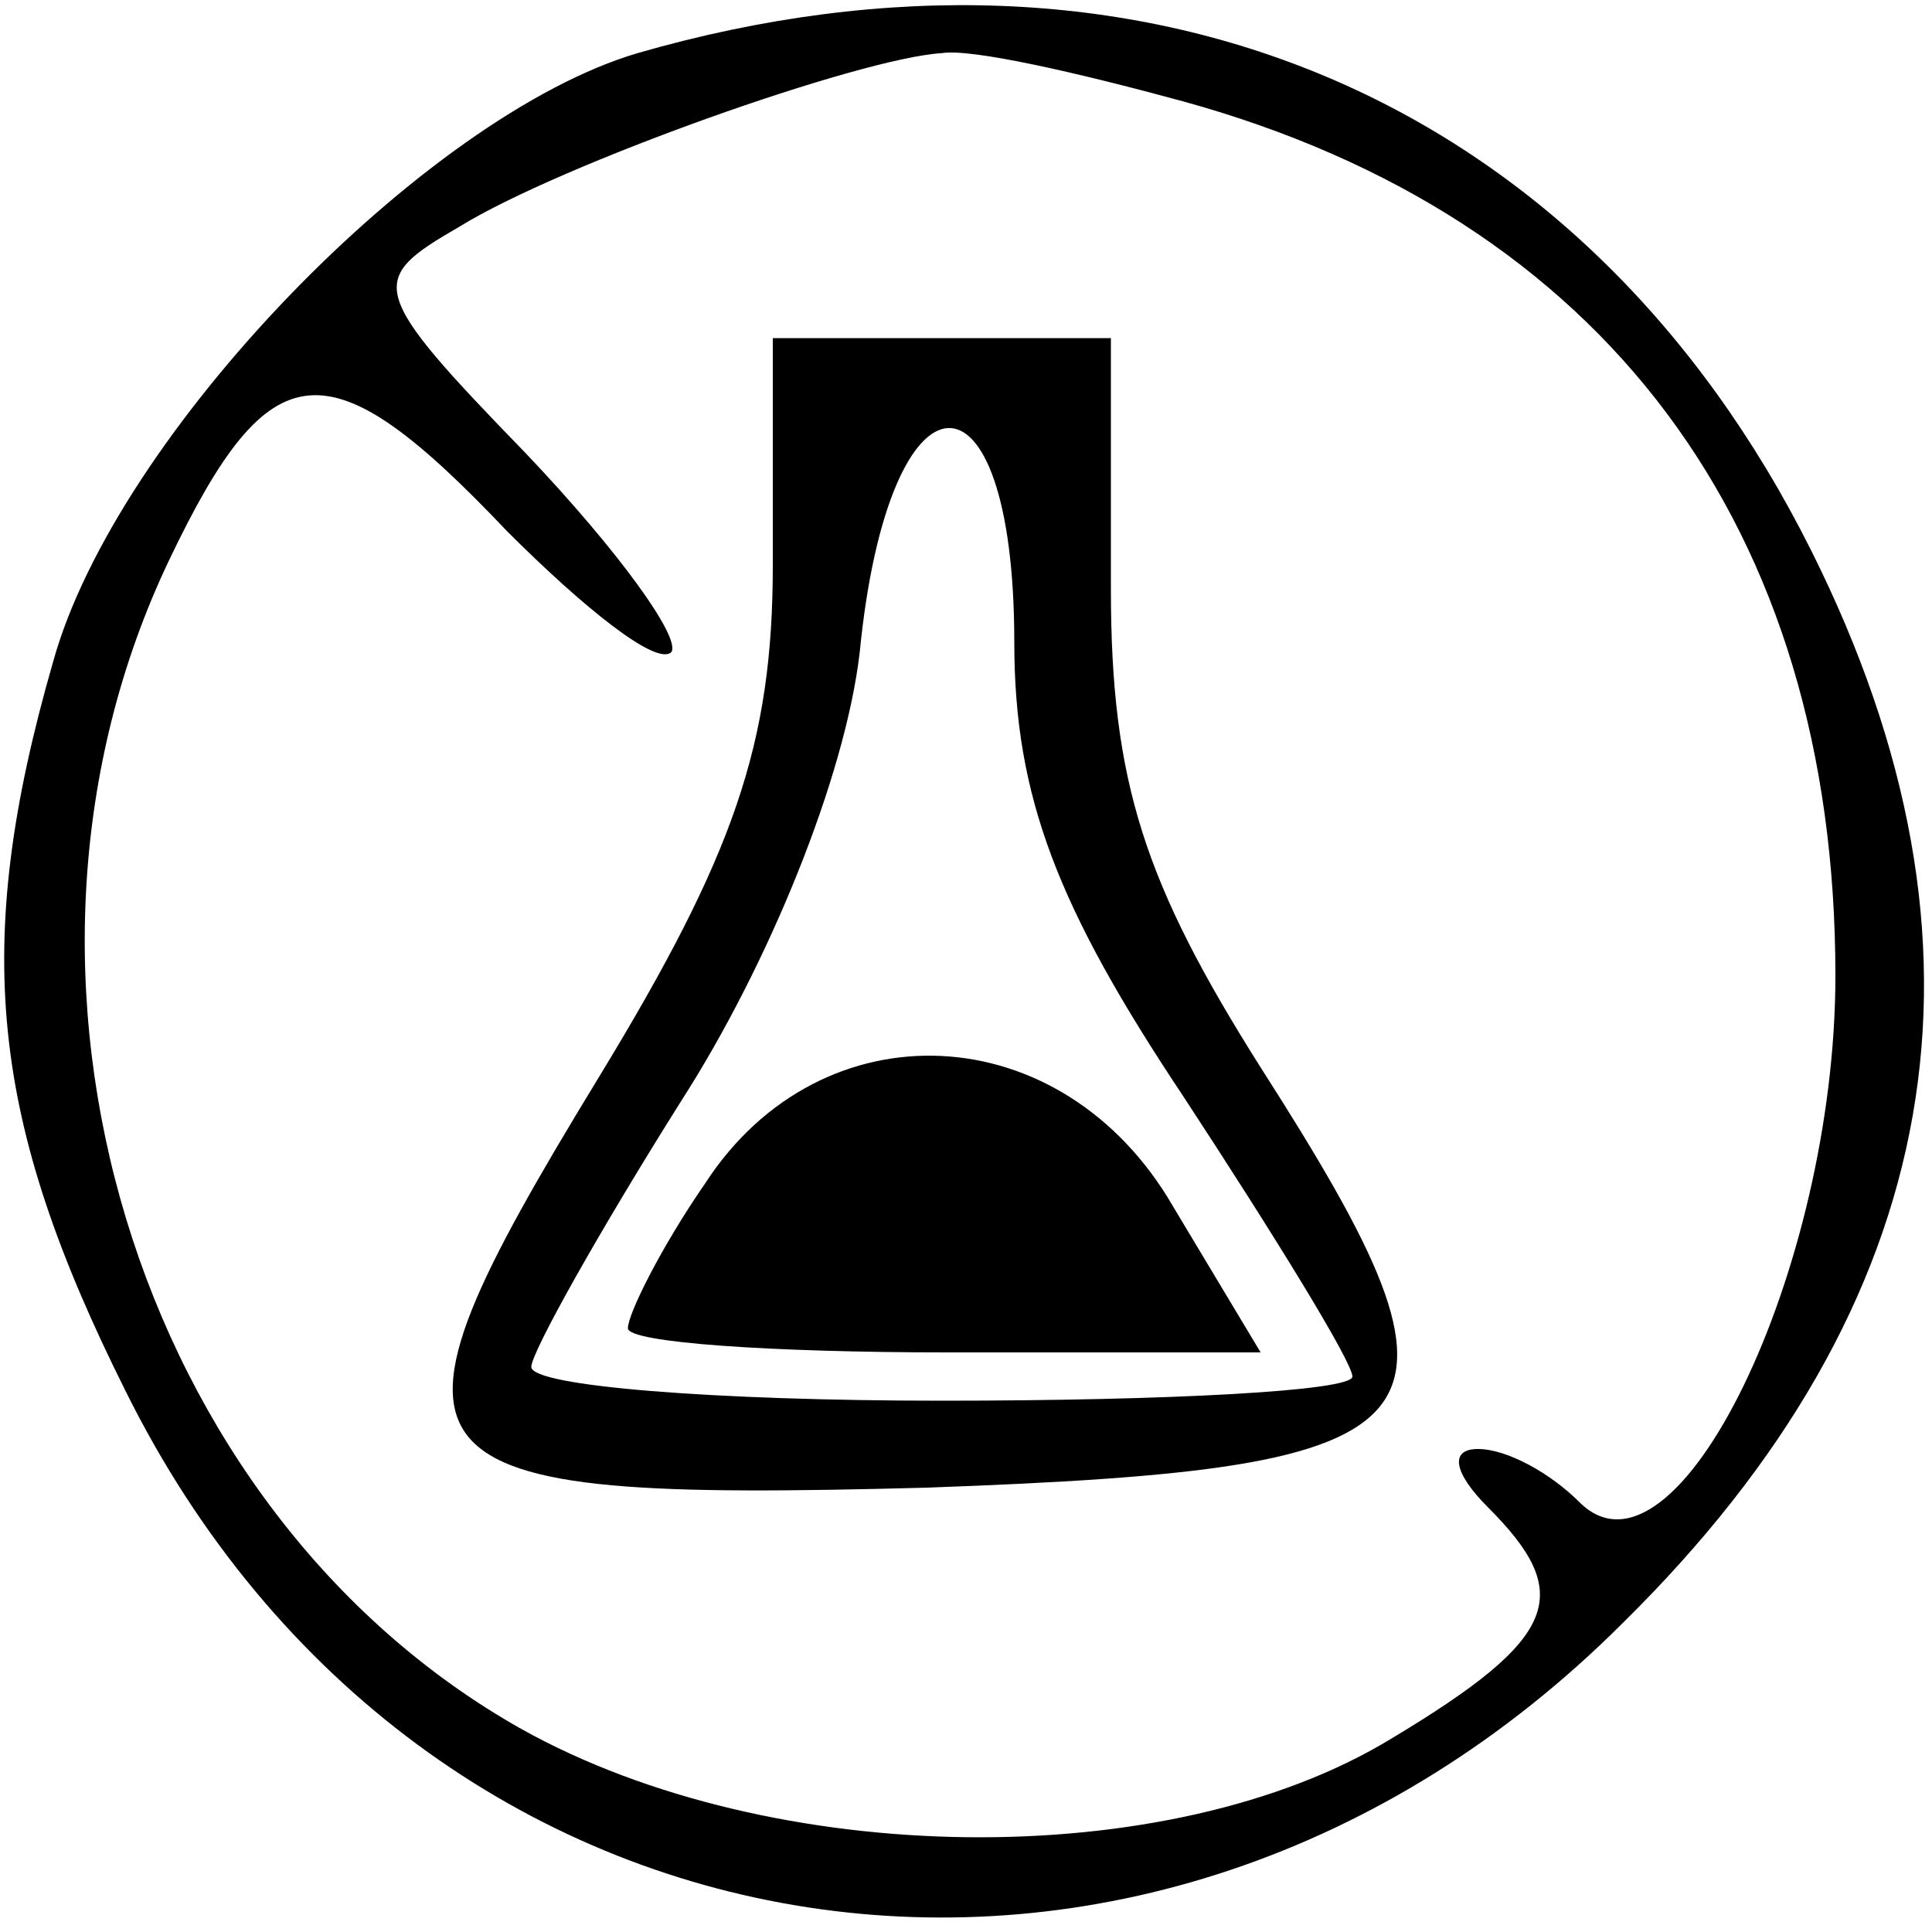
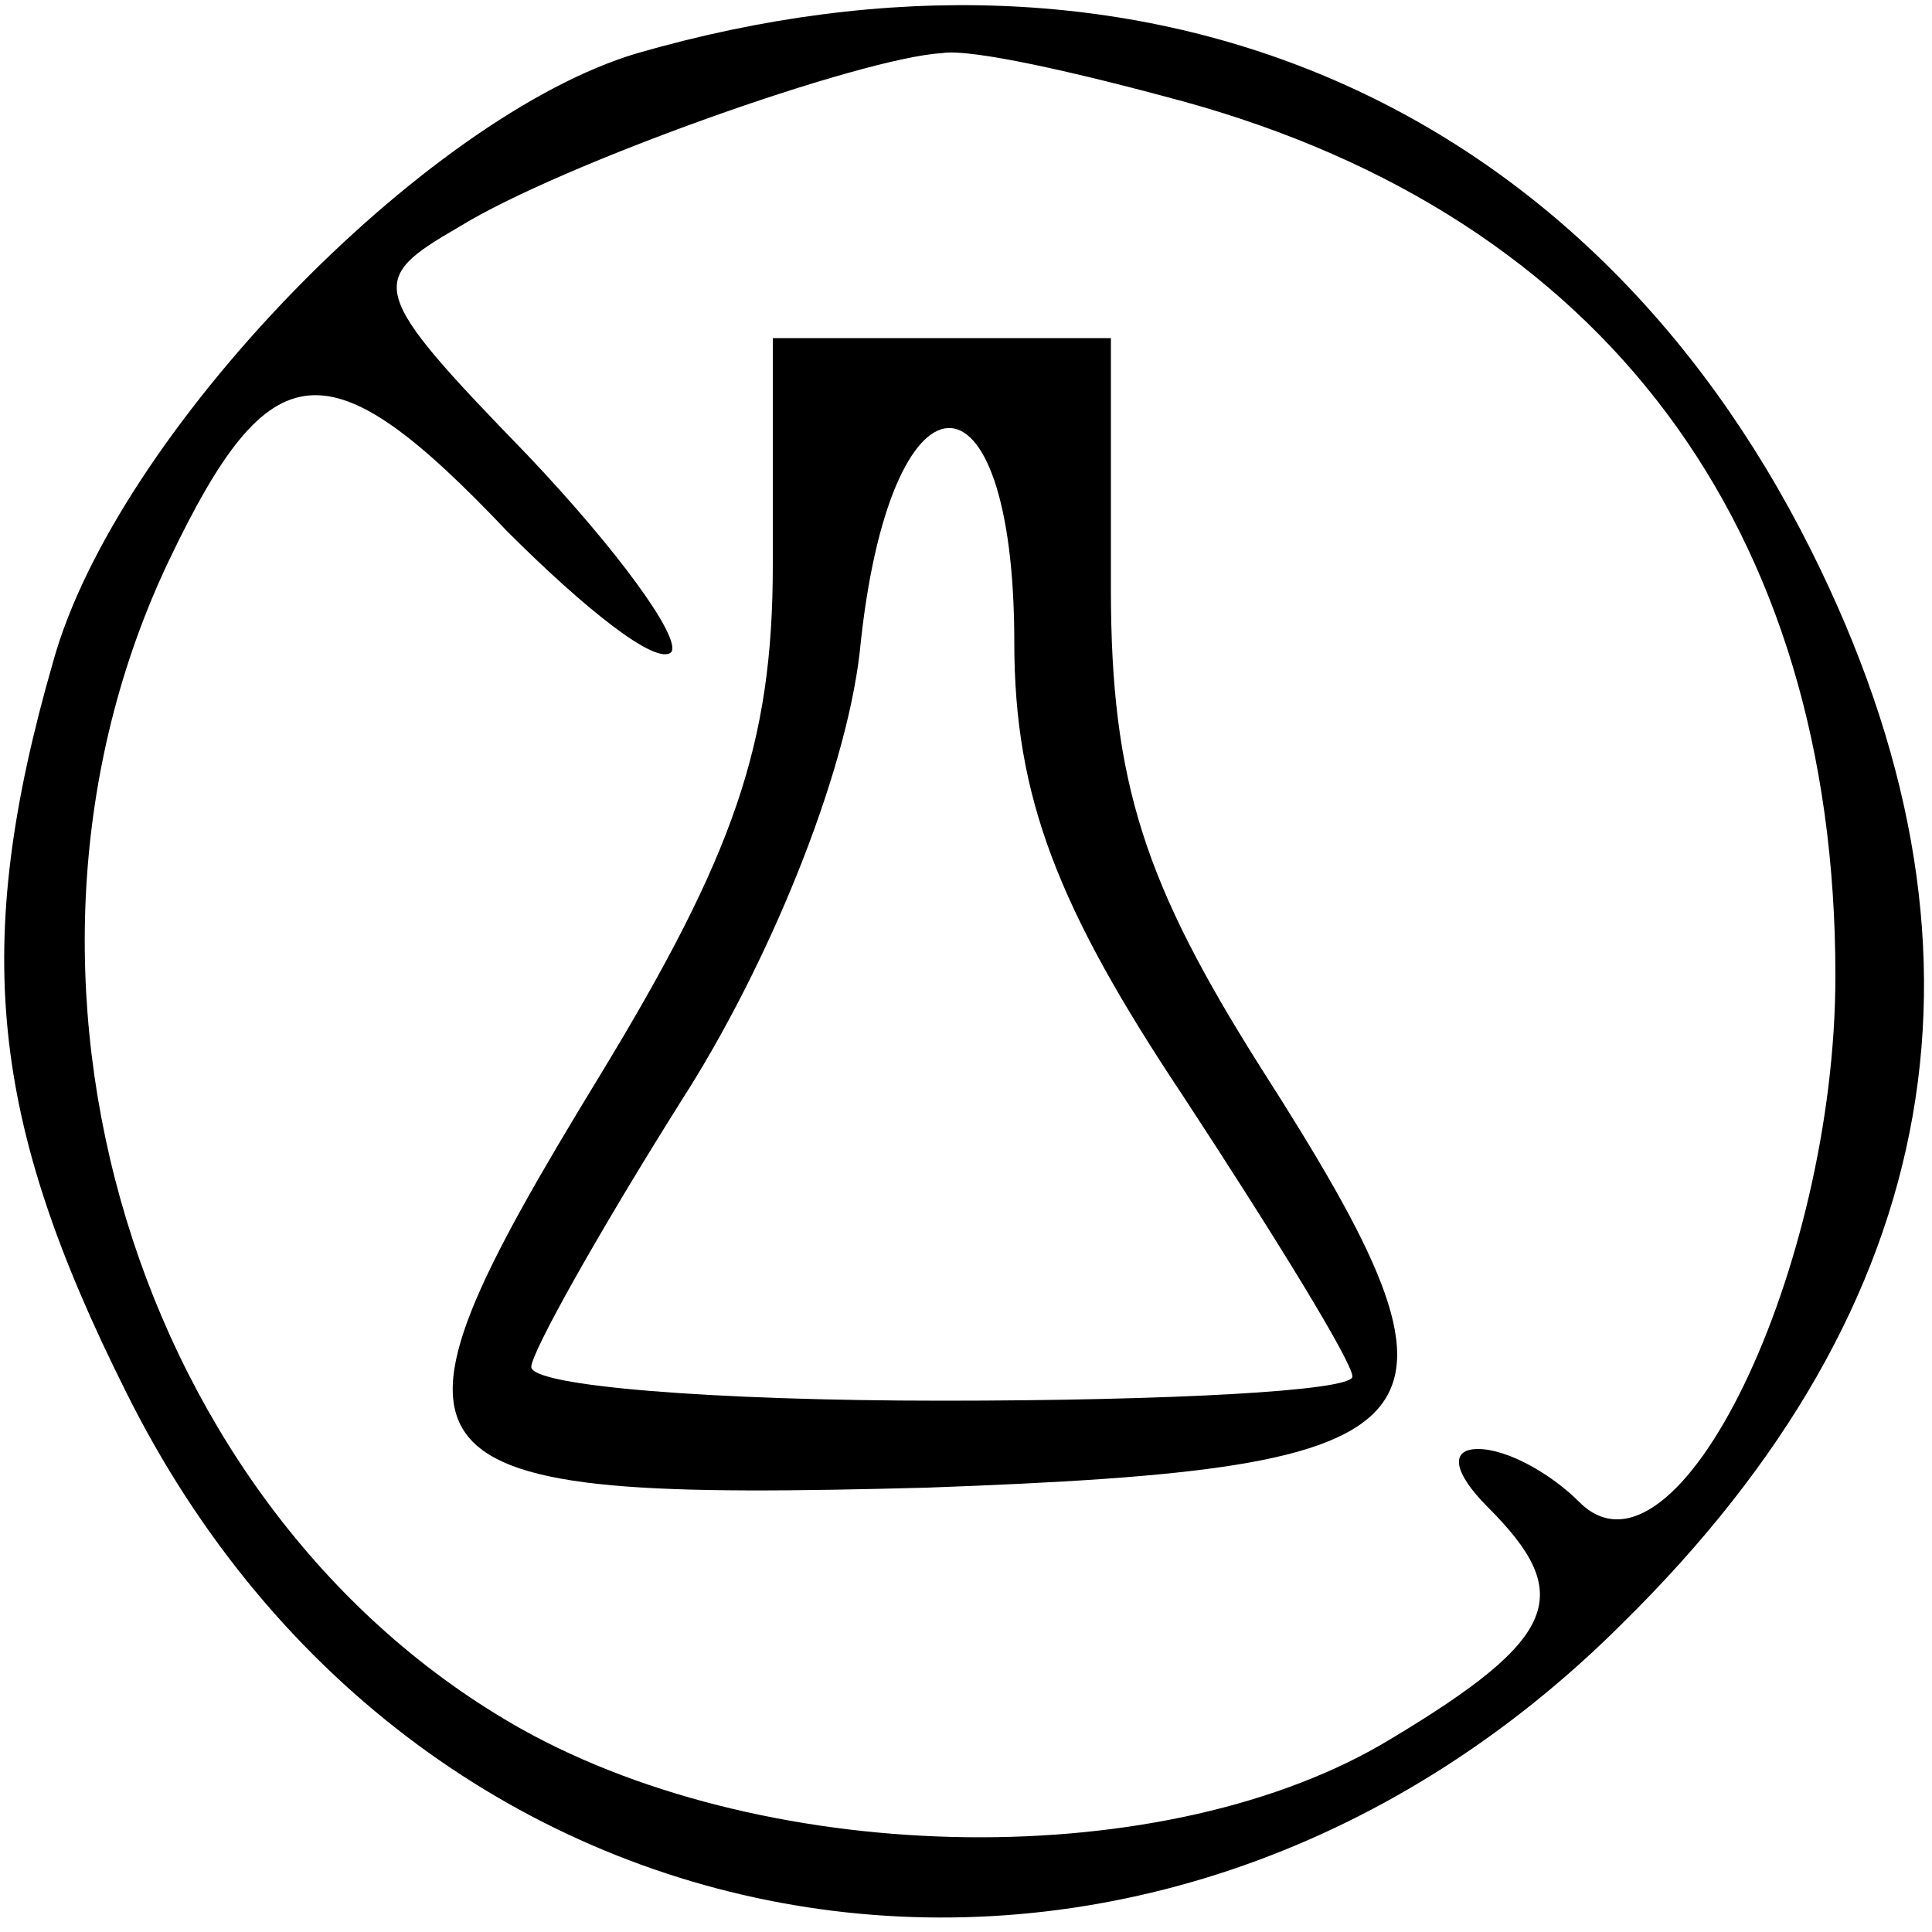
<svg xmlns="http://www.w3.org/2000/svg" version="1.0" width="40pt" height="40pt" viewBox="0 0 40 40" preserveAspectRatio="xMidYMid meet">
  <g transform="translate(0,40) scale(0.1,-0.1)" fill="#000000" stroke="none">
    <path d="M132 389 c-44 -13 -108 -79 -121 -126 -17 -59 -13 -95 15 -151 61 -123 212 -146 310 -48 67 66 80 140 39 222 -47 94 -139 133 -243 103z m113 -10 c87 -24 135 -88 135 -181 0 -61 -33 -129 -53 -109 -6 6 -15 11 -21 11 -6 0 -5 -5 2 -12 18 -18 15 -27 -20 -48 -46 -28 -128 -27 -180 2 -80 45 -114 156 -73 242 21 44 33 45 70 6 16 -16 31 -28 34 -25 2 3 -11 21 -30 41 -33 34 -33 36 -14 47 21 13 83 35 100 36 6 1 28 -4 50 -10z" />
    <path d="M160 283 c0 -37 -8 -60 -36 -106 -50 -82 -45 -88 68 -85 110 4 117 12 69 87 -24 38 -31 59 -31 99 l0 52 -35 0 -35 0 0 -47z m50 -16 c0 -32 9 -55 35 -94 19 -29 35 -55 35 -58 0 -3 -38 -5 -85 -5 -47 0 -85 3 -85 7 0 3 14 28 31 55 18 28 34 67 37 93 6 61 32 62 32 2z" />
-     <path d="M146 155 c-9 -13 -16 -27 -16 -30 0 -3 30 -5 66 -5 l65 0 -18 30 c-23 40 -73 42 -97 5z" />
  </g>
</svg>